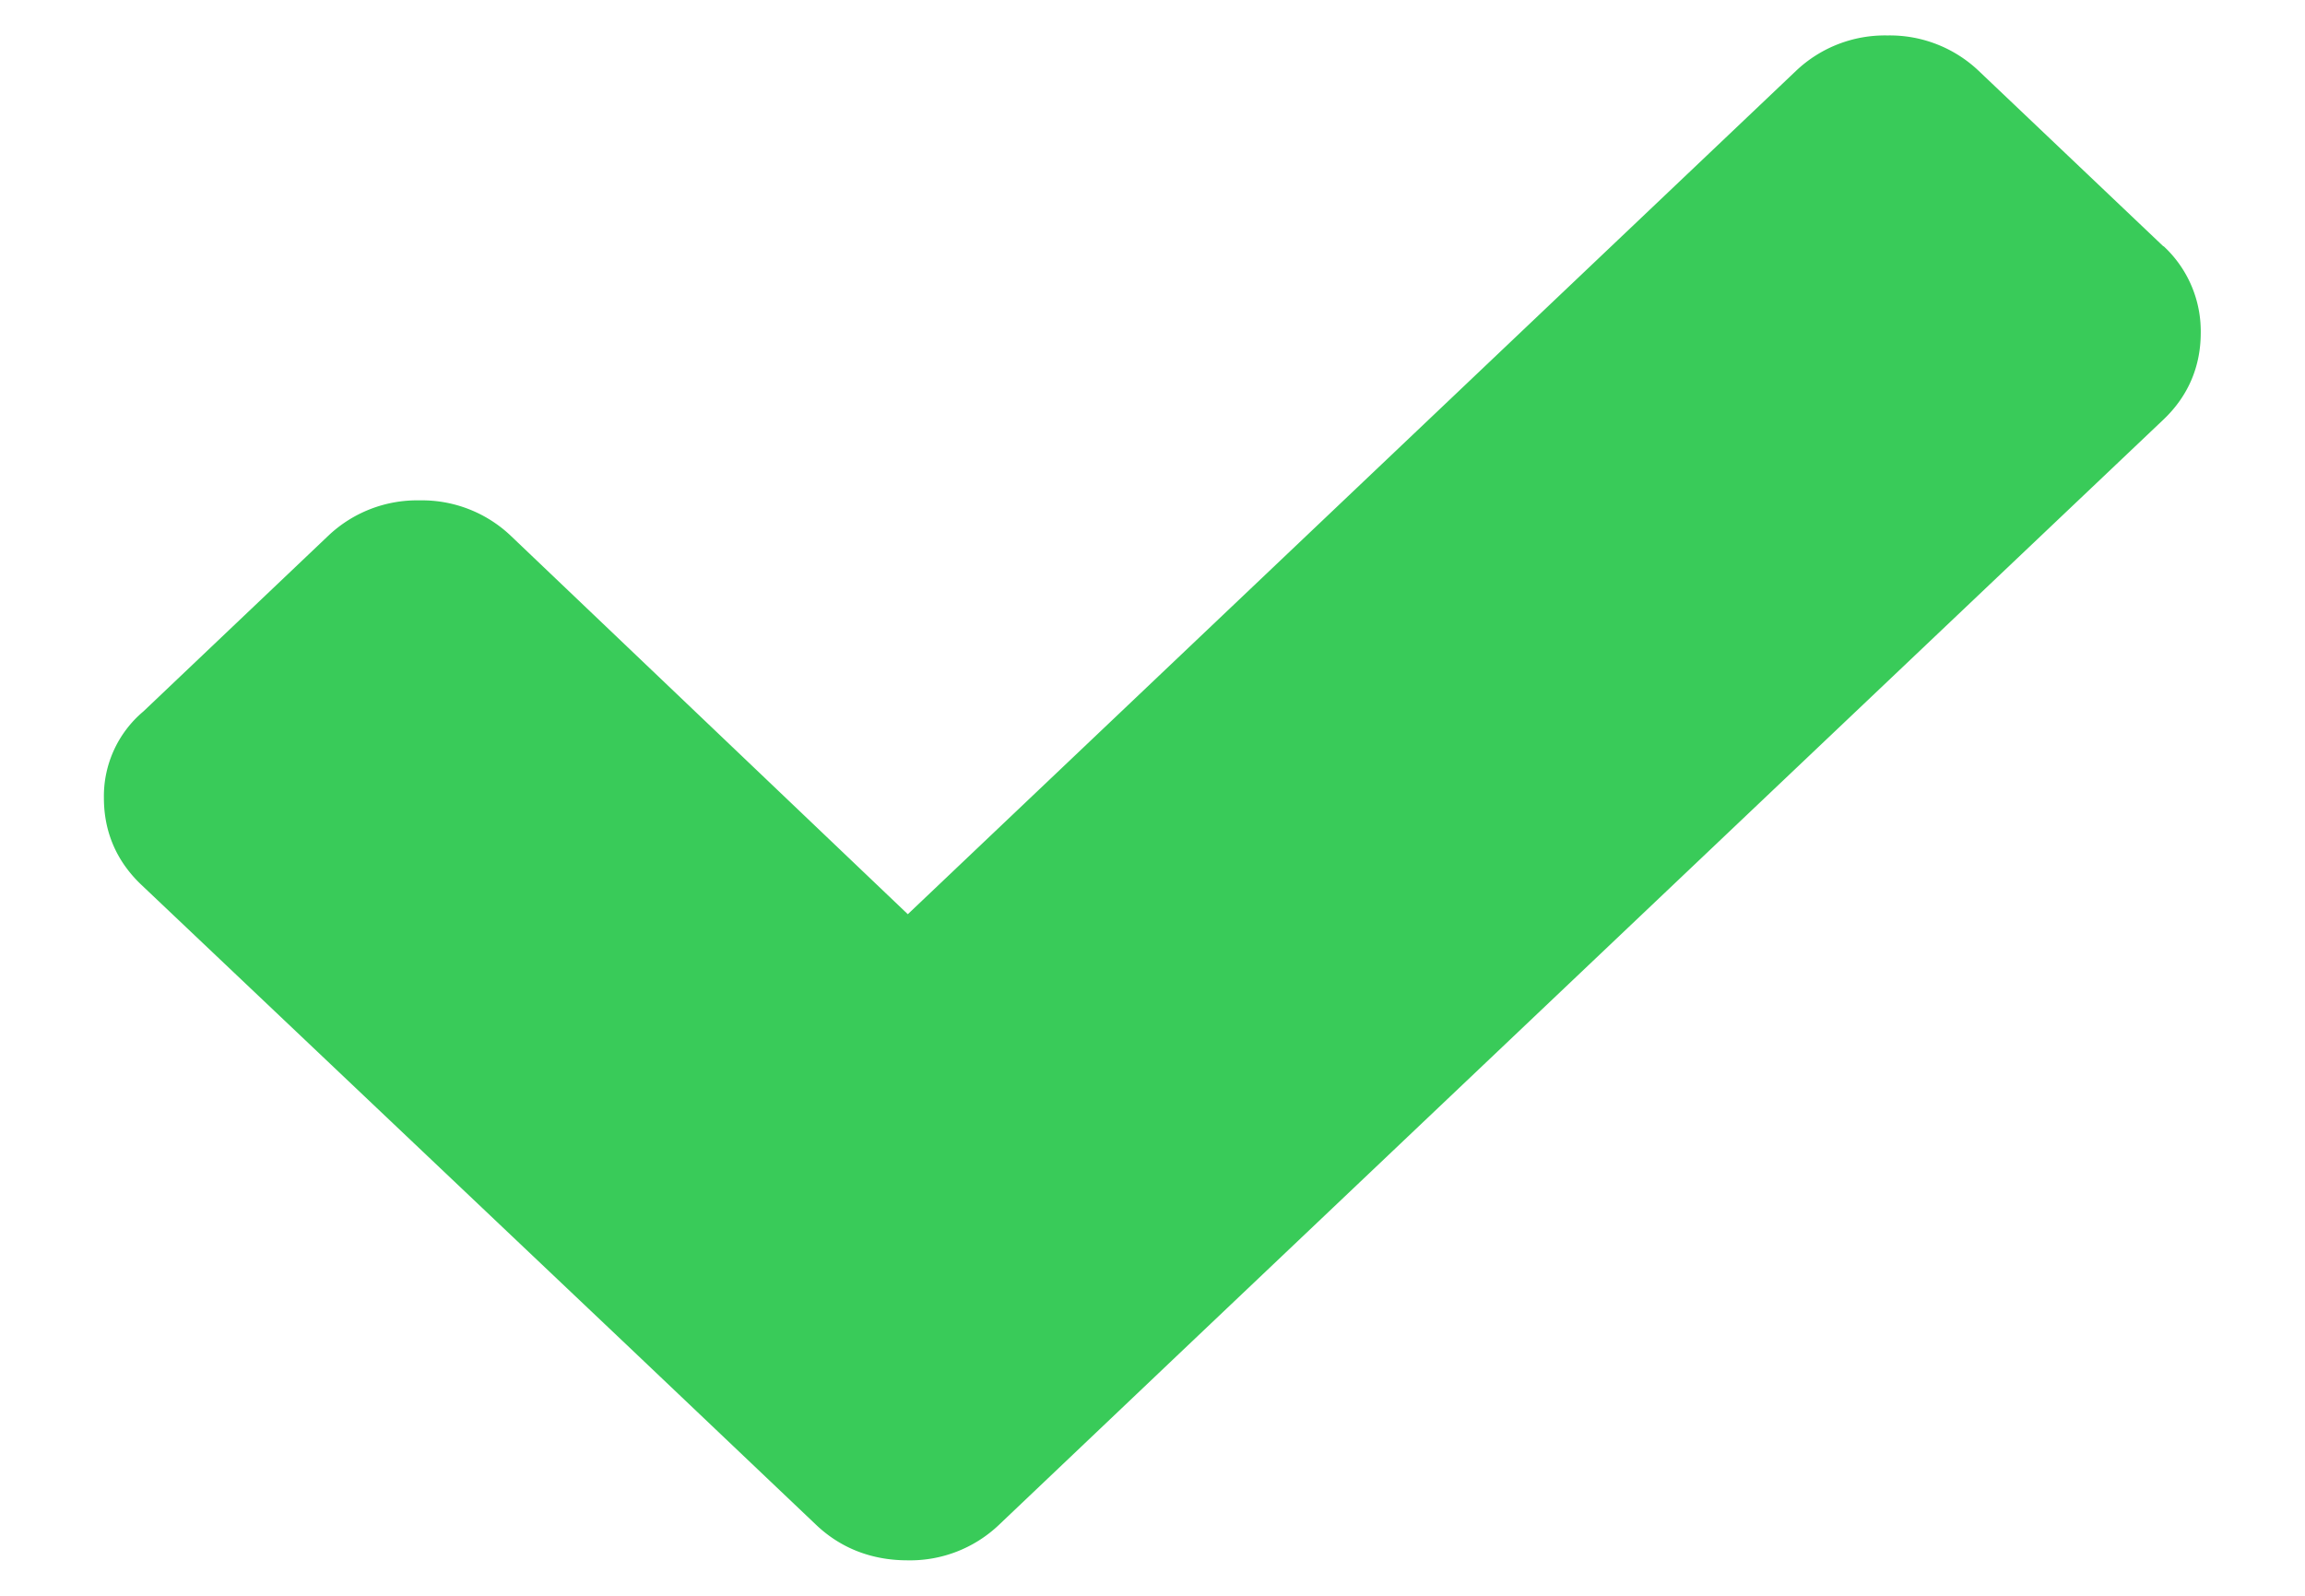
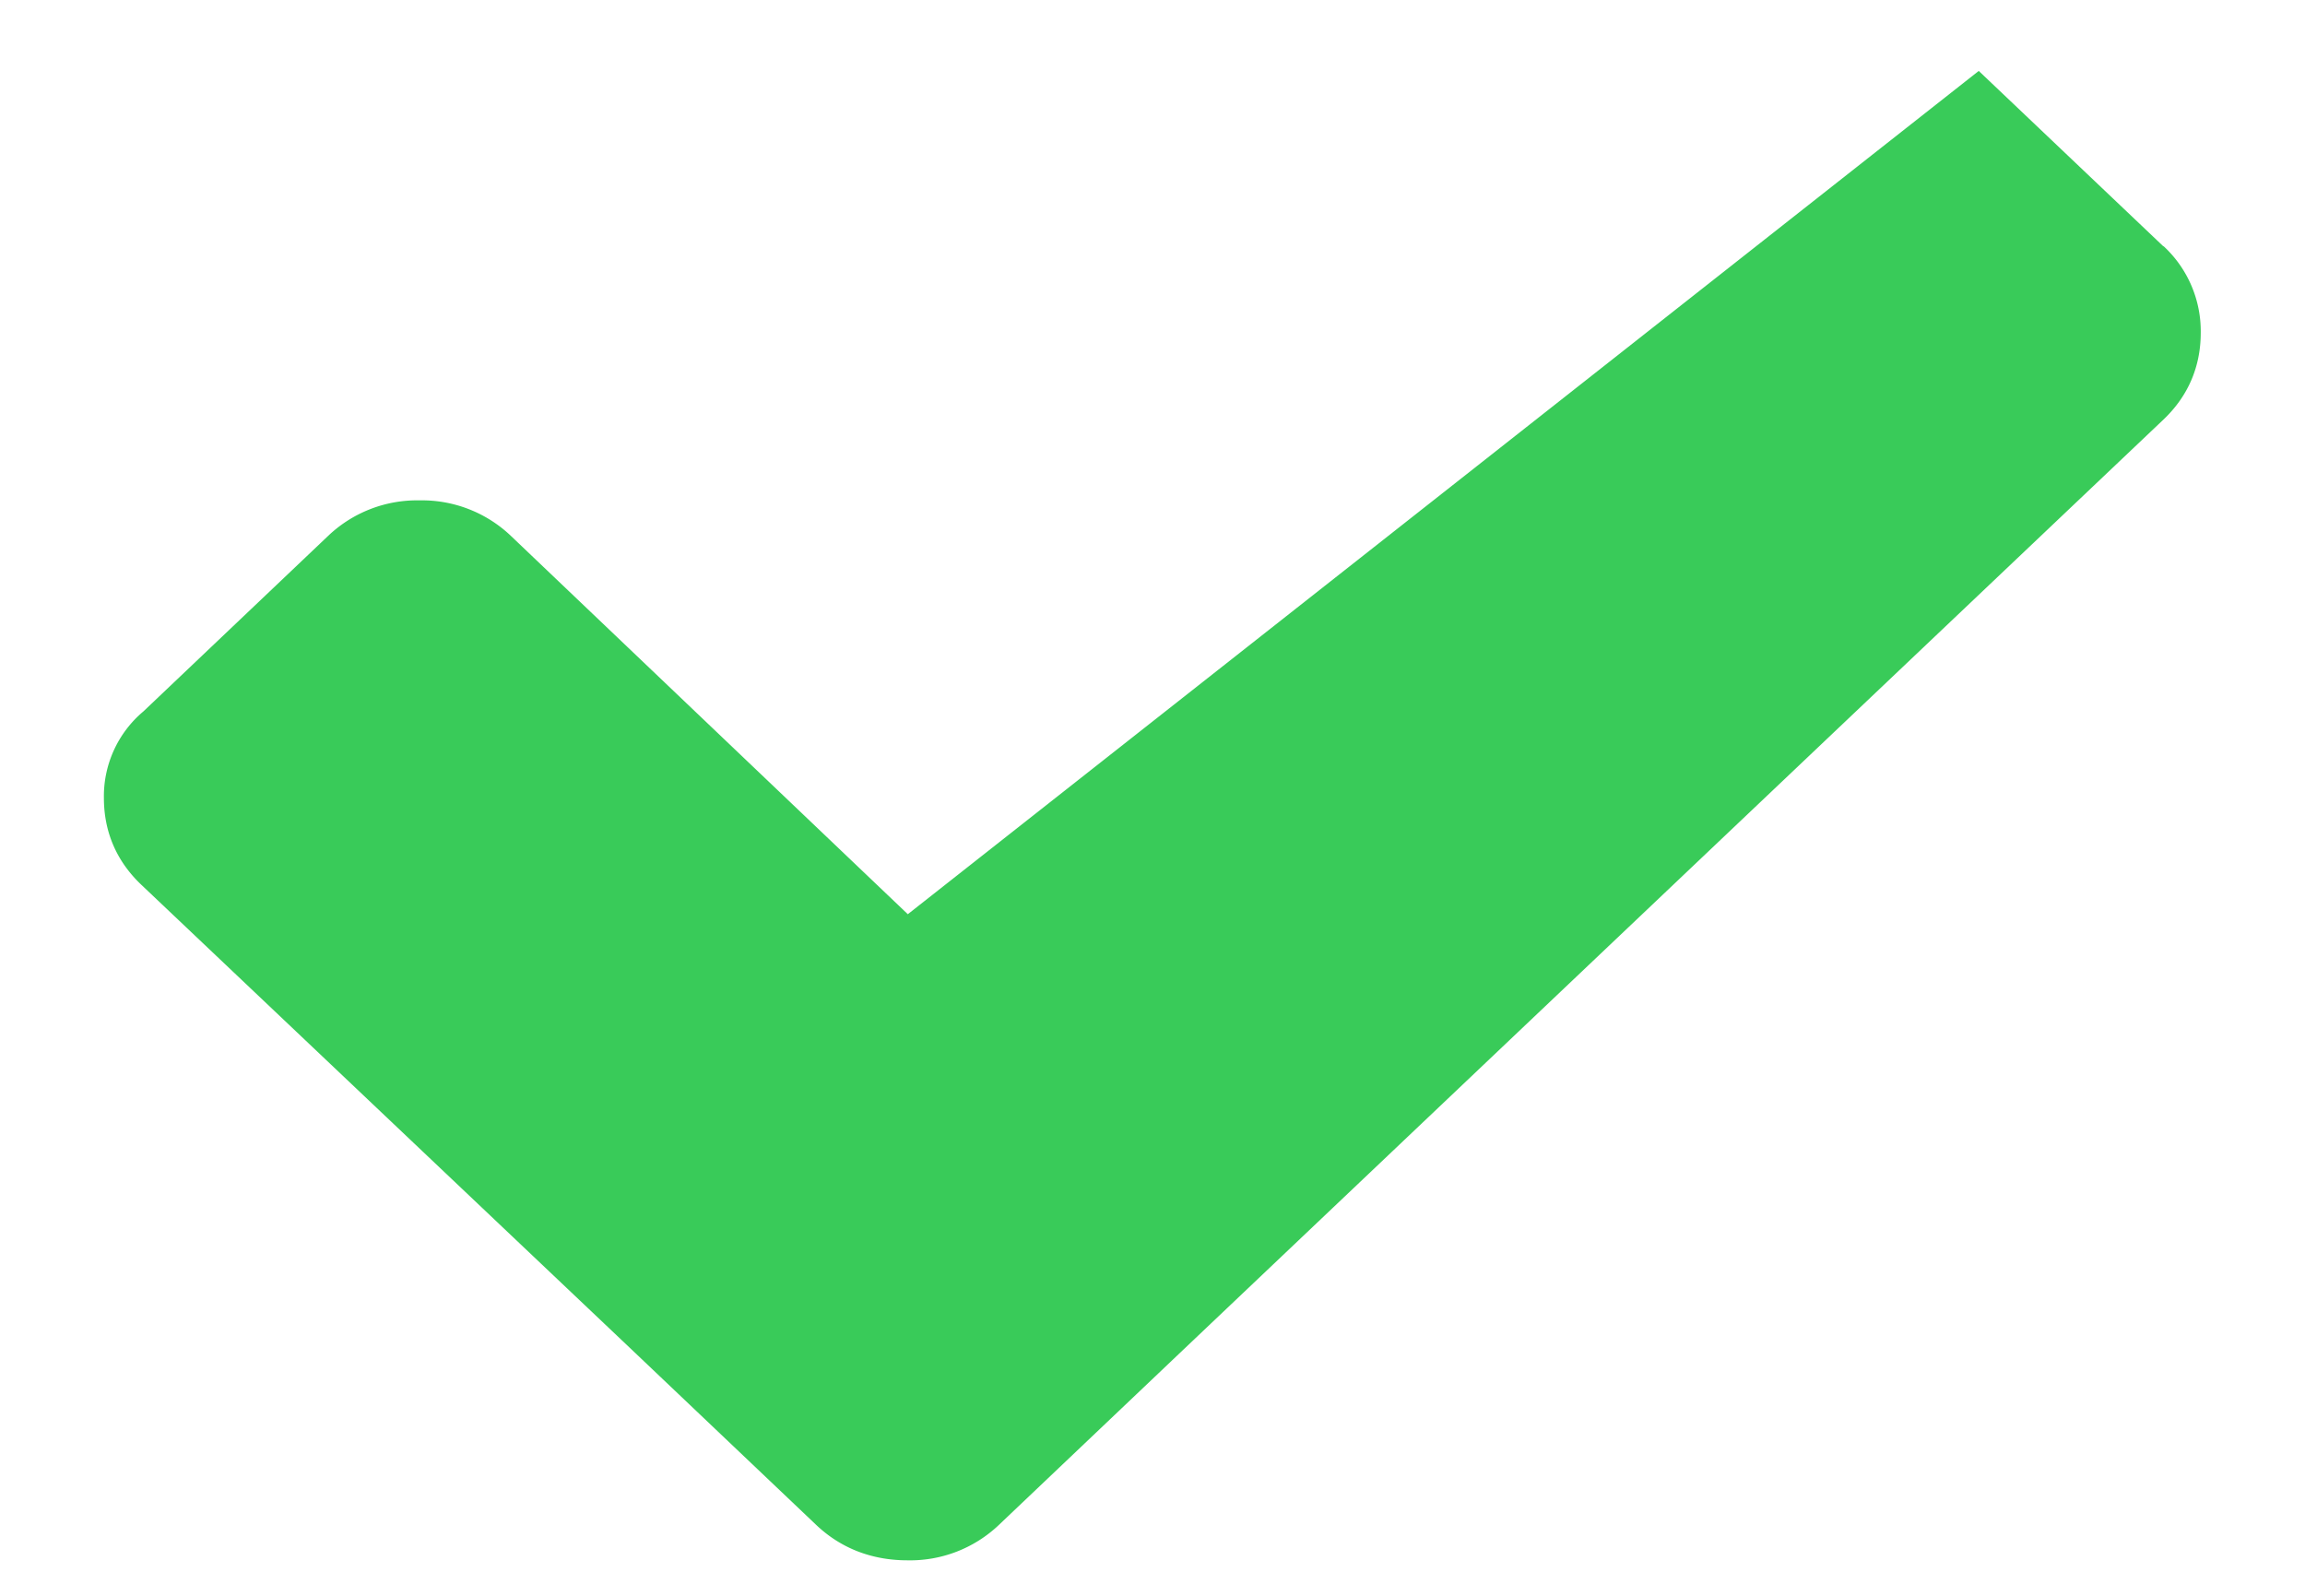
<svg xmlns="http://www.w3.org/2000/svg" width="13" height="9" fill="none">
-   <path d="M12.202 1.39L11.16.4a.727.727 0 00-.515-.2.727.727 0 00-.516.2L5.12 5.156 2.881 3.022a.727.727 0 00-.515-.2.727.727 0 00-.515.2l-1.042.99a.625.625 0 00-.223.488c0 .19.07.356.211.49L3.561 7.61l1.042.99c.14.133.316.2.515.2a.727.727 0 00.516-.2l1.042-.99 5.526-5.244c.14-.133.21-.3.21-.489a.654.654 0 00-.21-.489z" fill="#39CB59" />
+   <path d="M12.202 1.39L11.16.4L5.12 5.156 2.881 3.022a.727.727 0 00-.515-.2.727.727 0 00-.515.2l-1.042.99a.625.625 0 00-.223.488c0 .19.07.356.211.49L3.561 7.61l1.042.99c.14.133.316.2.515.2a.727.727 0 00.516-.2l1.042-.99 5.526-5.244c.14-.133.21-.3.21-.489a.654.654 0 00-.21-.489z" fill="#39CB59" />
</svg>